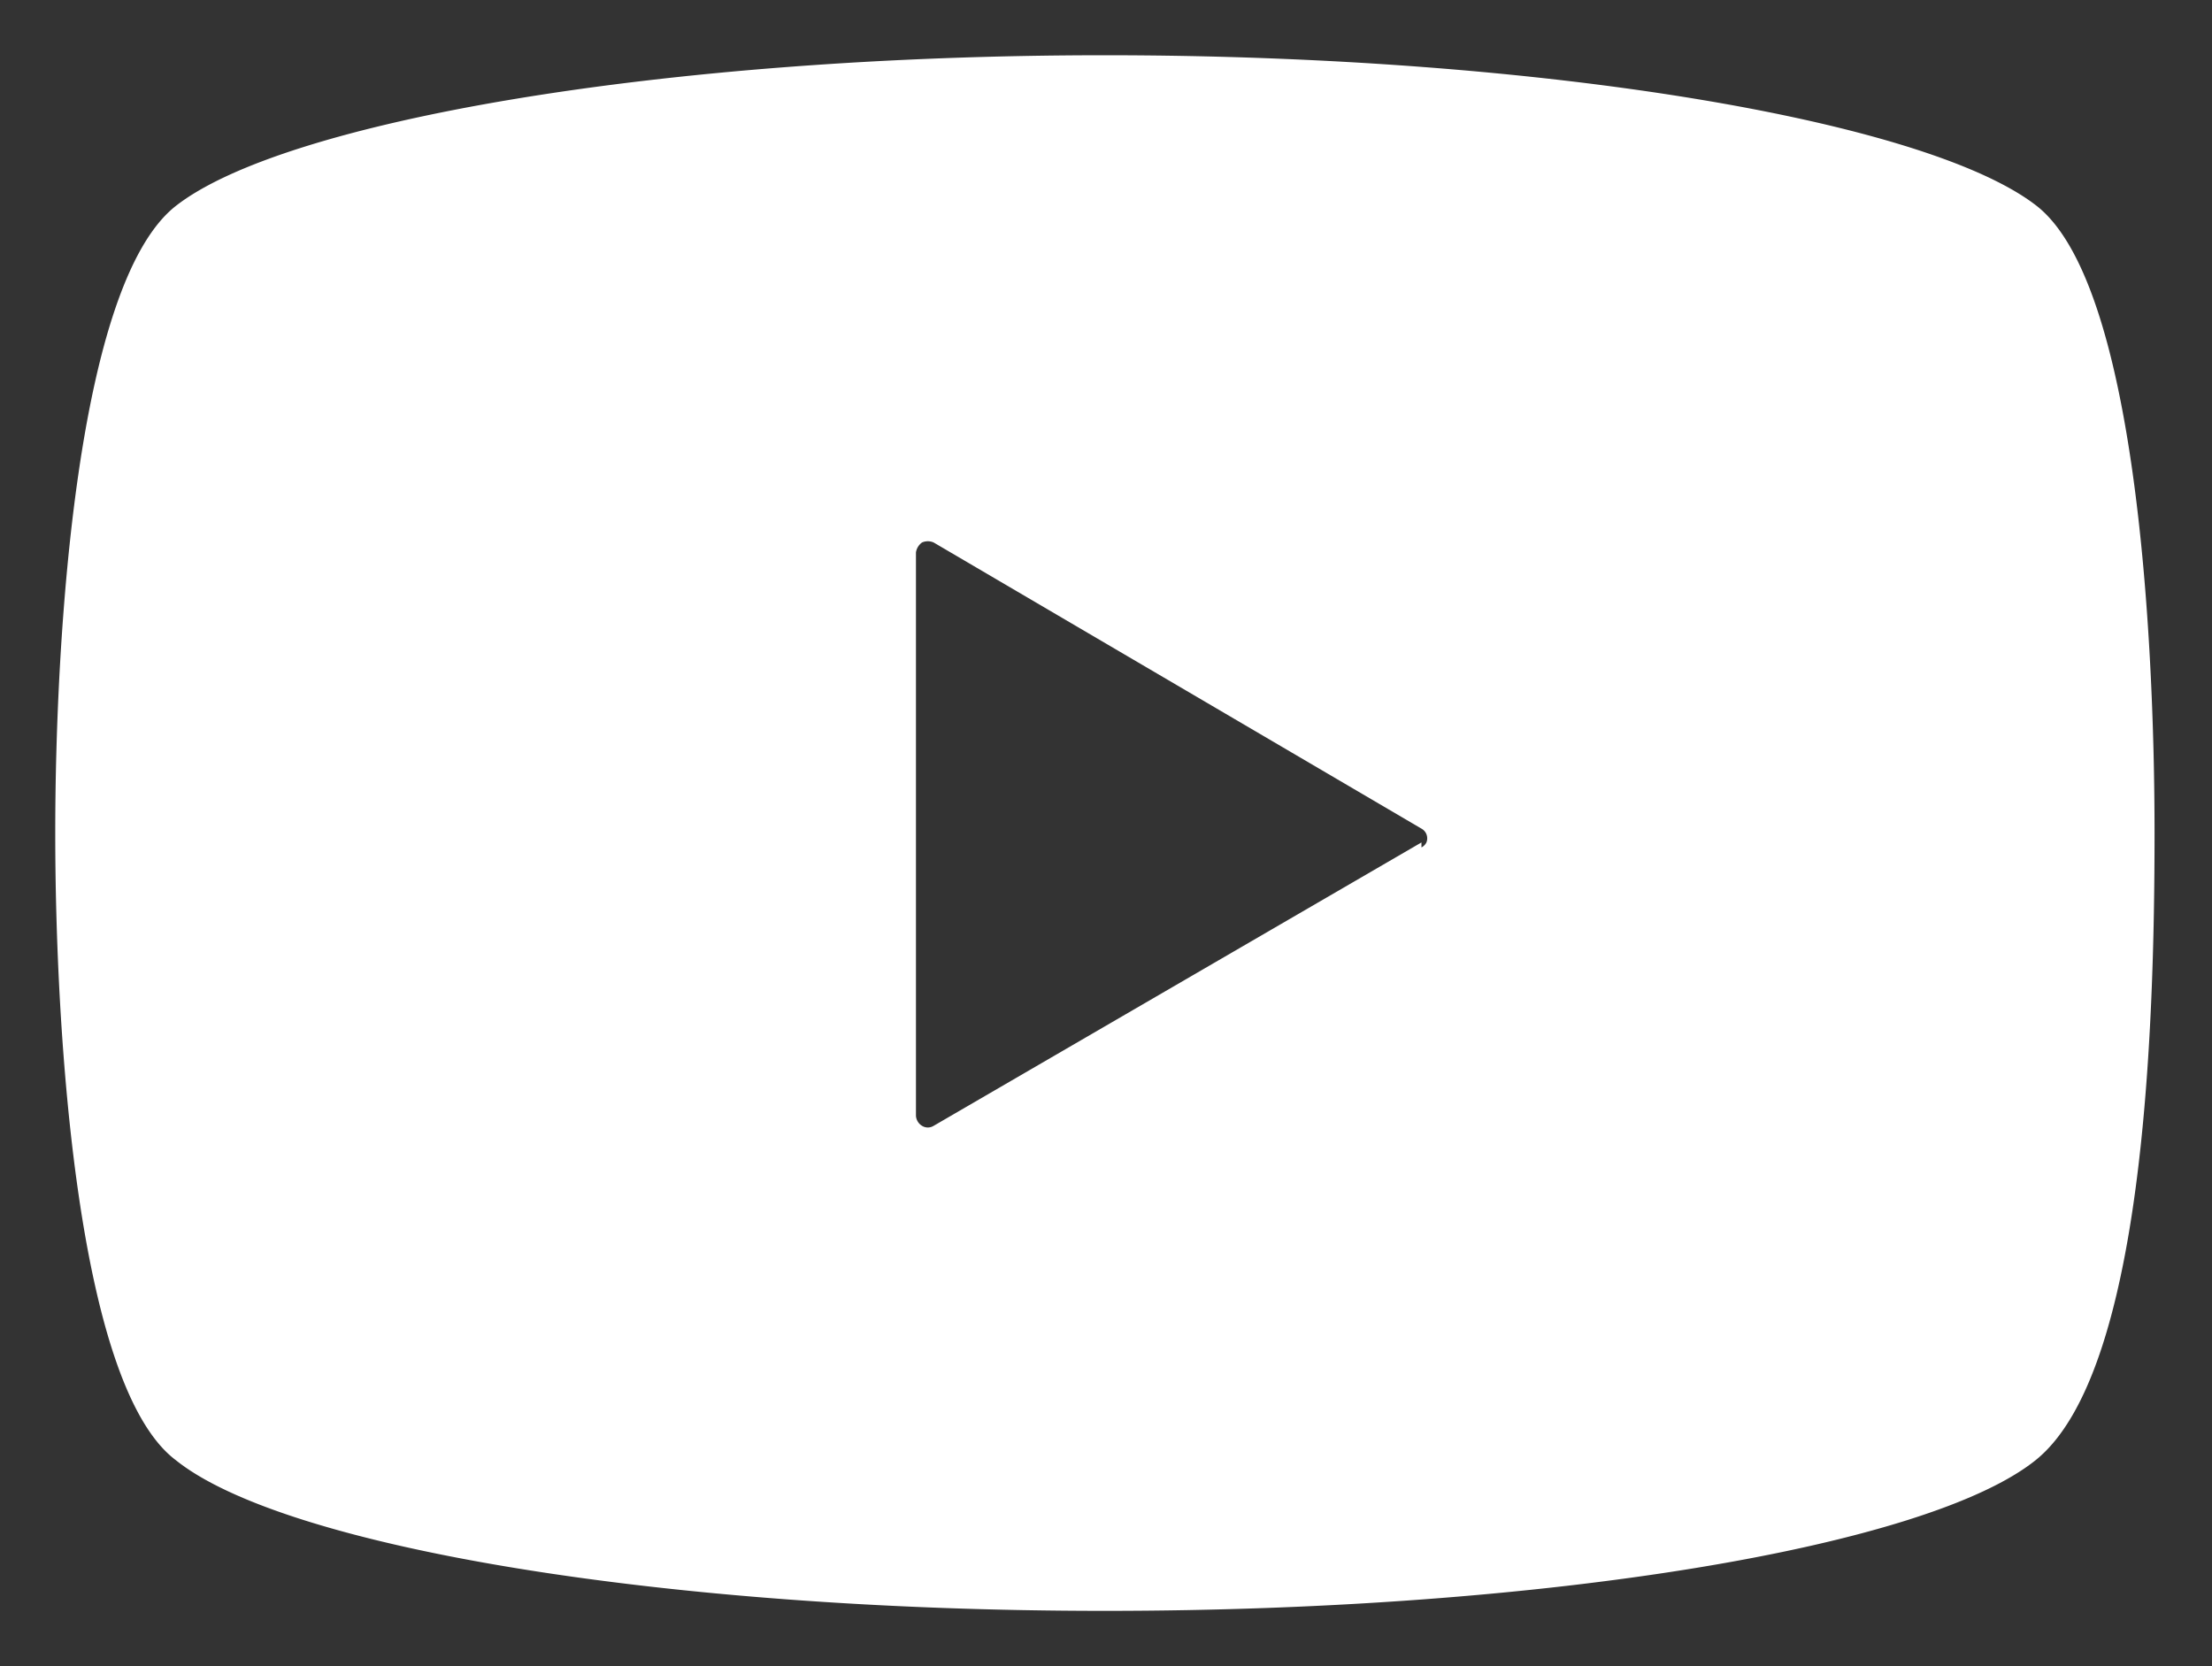
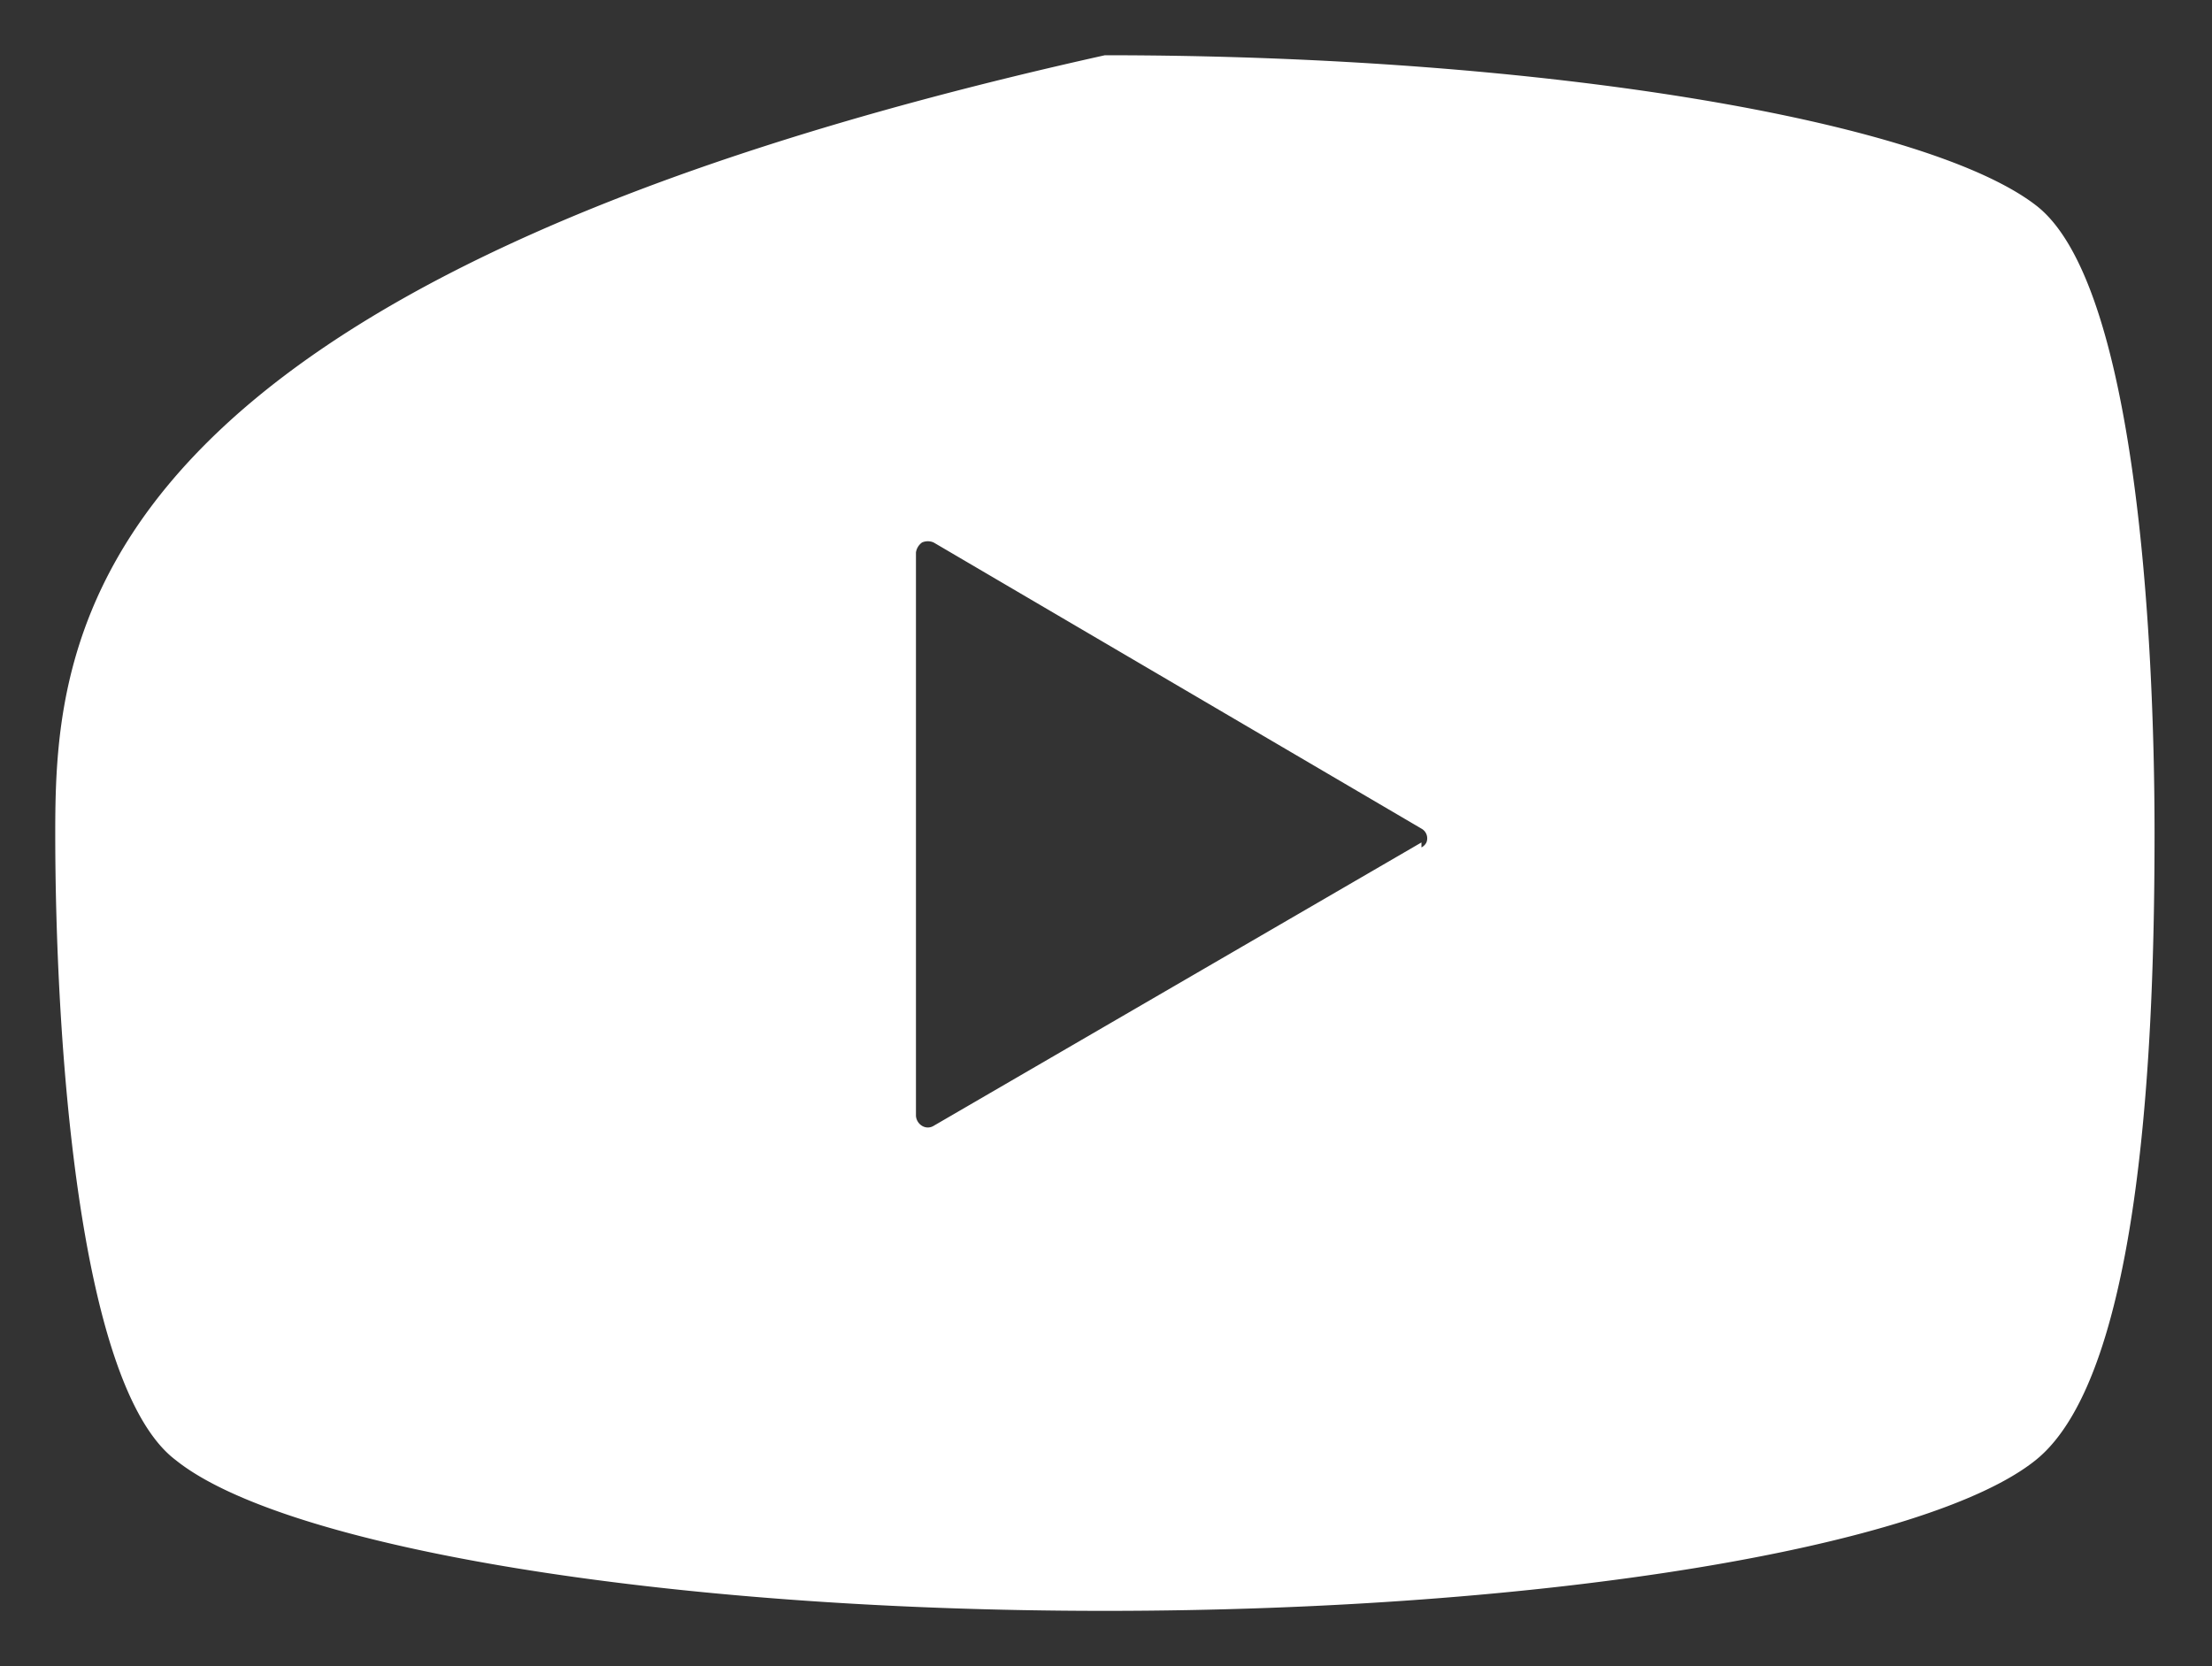
<svg xmlns="http://www.w3.org/2000/svg" id="レイヤー_1" data-name="レイヤー 1" viewBox="0 0 40.04 30.16">
  <rect x="0" y="0" width="40.04" height="30.16" fill="#333333" stroke="none" />
  <defs>
    <style>.cls-1{fill:#fff;}</style>
  </defs>
-   <path class="cls-1" d="M36.87,3.73C34.92,2.2,28,1,20,1S5.13,2.2,3.18,3.73C1.39,5.14,1,11.48,1,15.08s.39,10,2.18,11.35C5.13,28,12,29.16,20,29.16S34.9,28,36.85,26.43,39,18.68,39,15.08,38.66,5.14,36.87,3.73ZM25.73,15.25,16.9,20.38a.2.2,0,0,1-.21,0,.23.23,0,0,1-.11-.18V10a.27.27,0,0,1,.11-.18.26.26,0,0,1,.21,0L25.73,15a.2.2,0,0,1,.09.25.2.2,0,0,1-.09.09Z" />
+   <path class="cls-1" d="M36.87,3.73C34.92,2.2,28,1,20,1C1.39,5.14,1,11.48,1,15.08s.39,10,2.18,11.35C5.13,28,12,29.16,20,29.16S34.9,28,36.85,26.43,39,18.68,39,15.08,38.66,5.14,36.87,3.73ZM25.73,15.25,16.9,20.38a.2.2,0,0,1-.21,0,.23.23,0,0,1-.11-.18V10a.27.27,0,0,1,.11-.18.26.26,0,0,1,.21,0L25.73,15a.2.2,0,0,1,.09.25.2.2,0,0,1-.09.09Z" />
</svg>